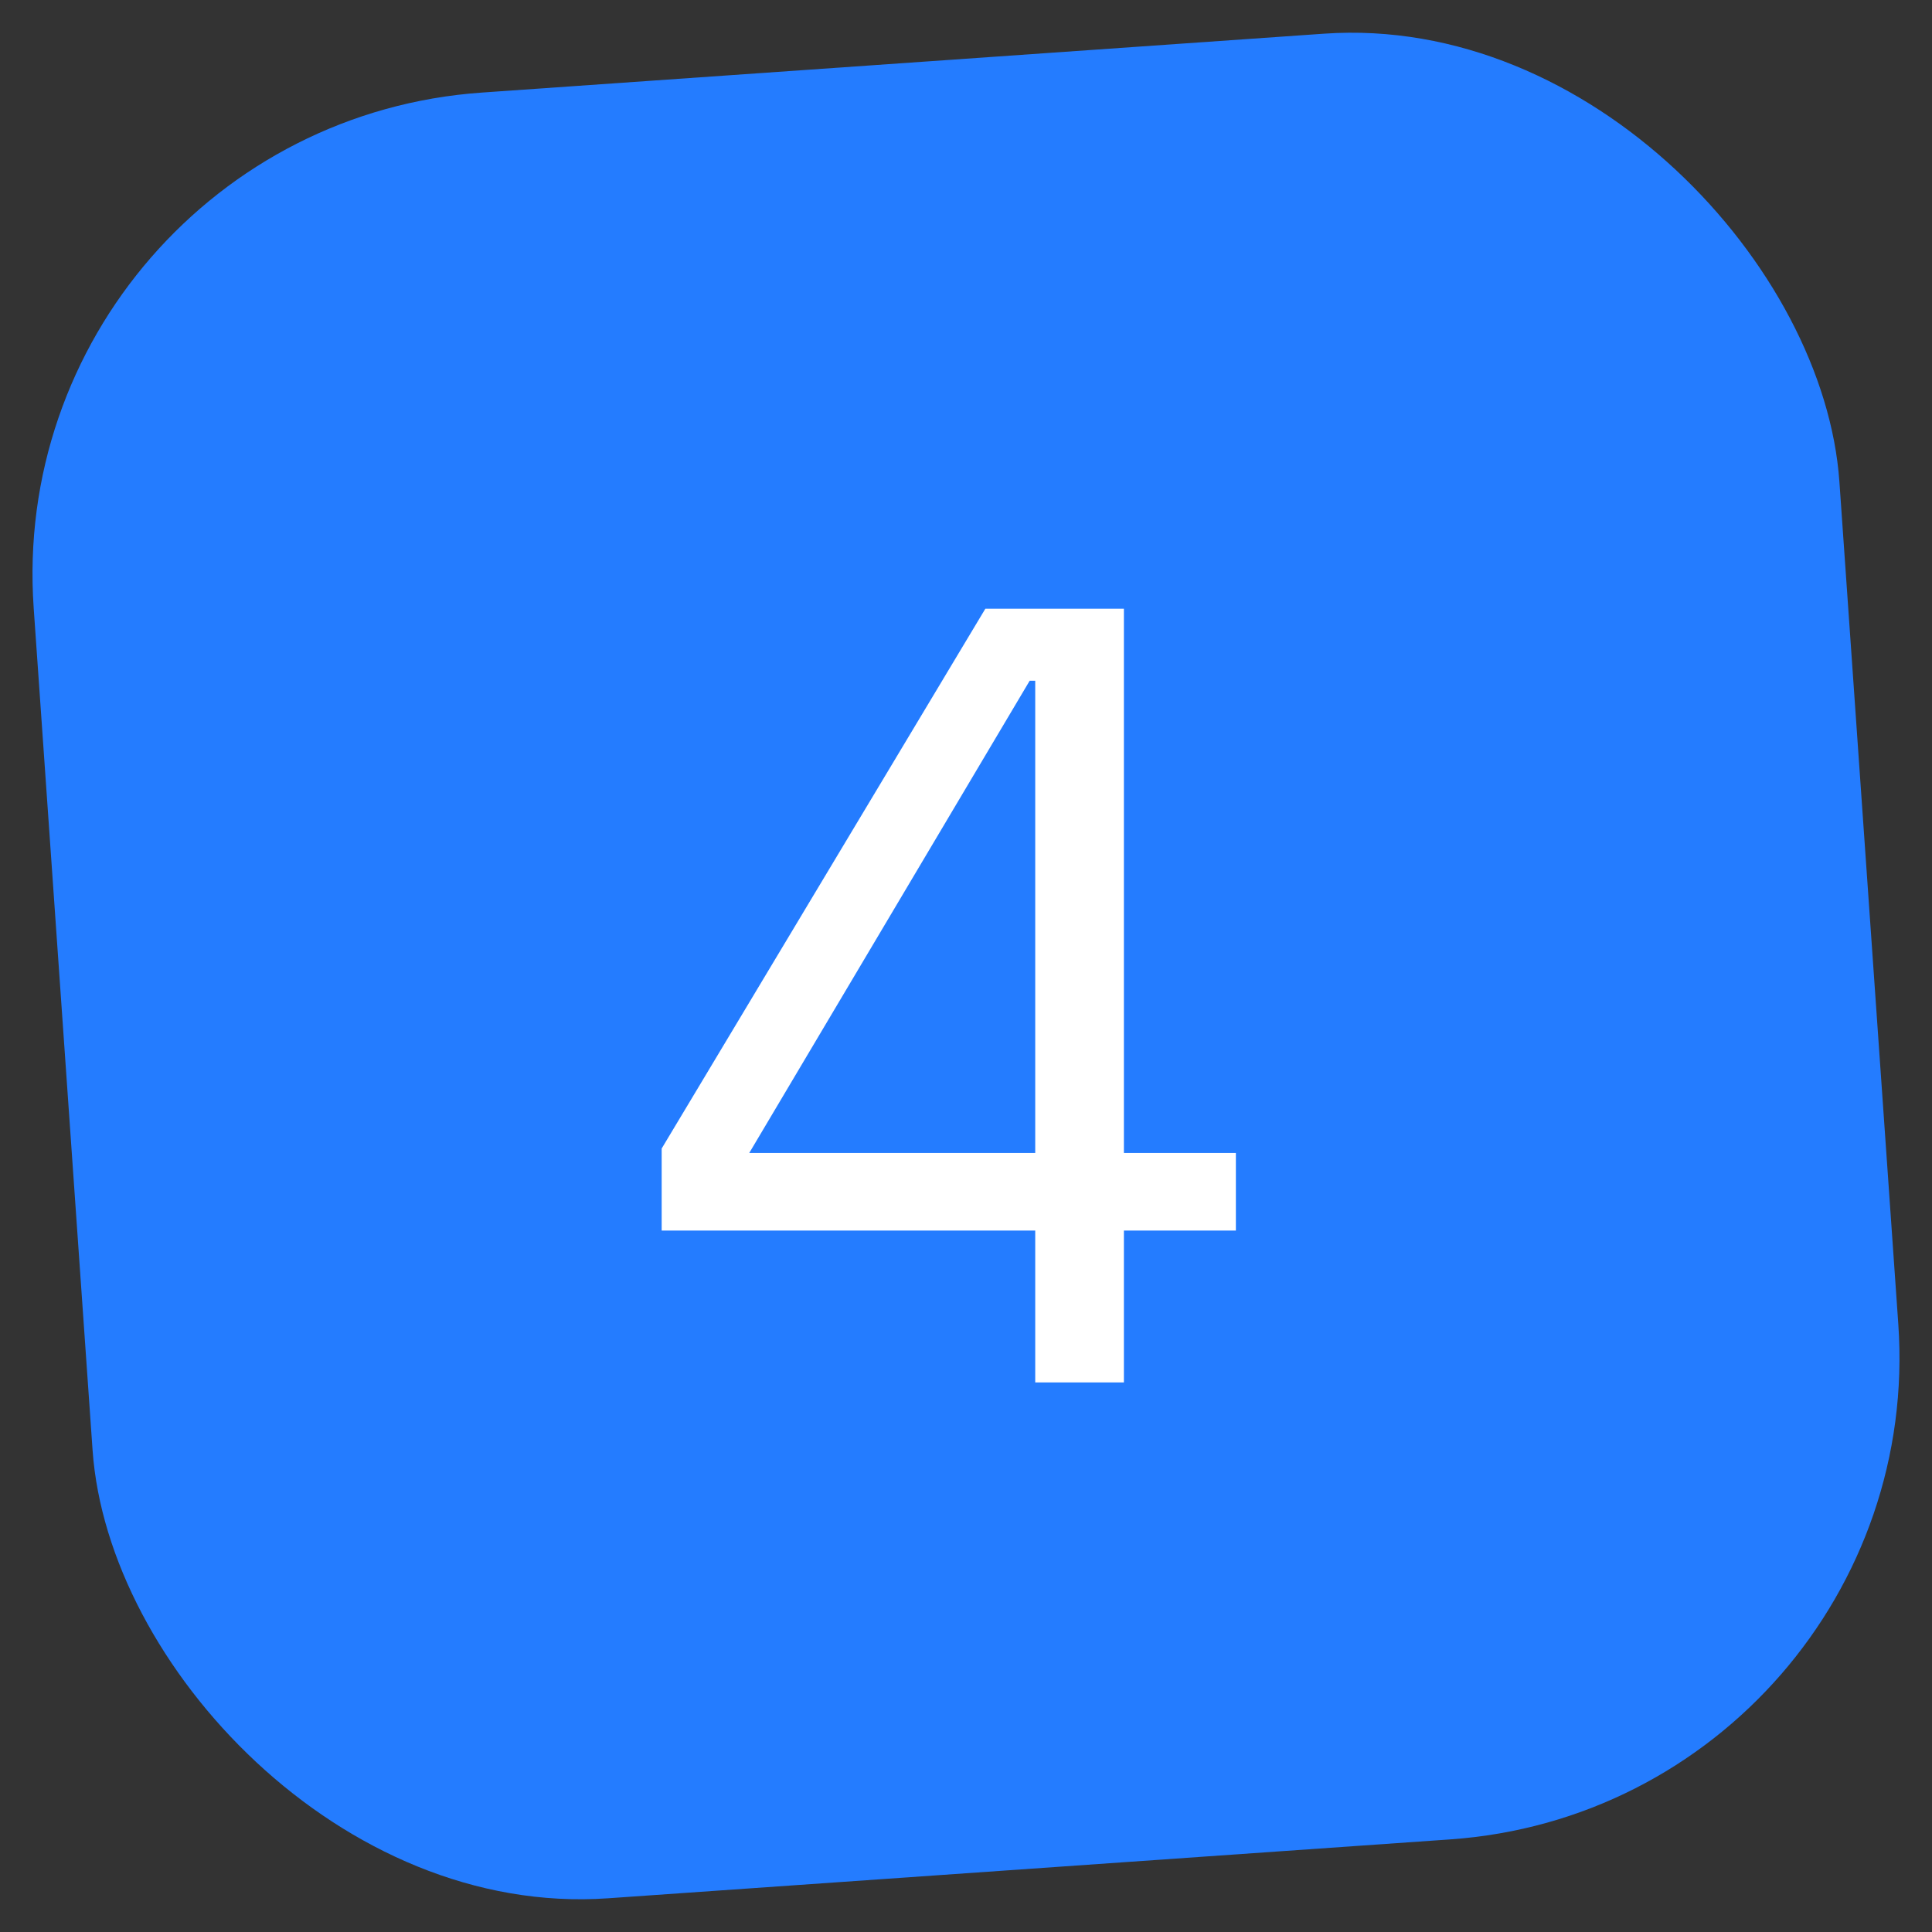
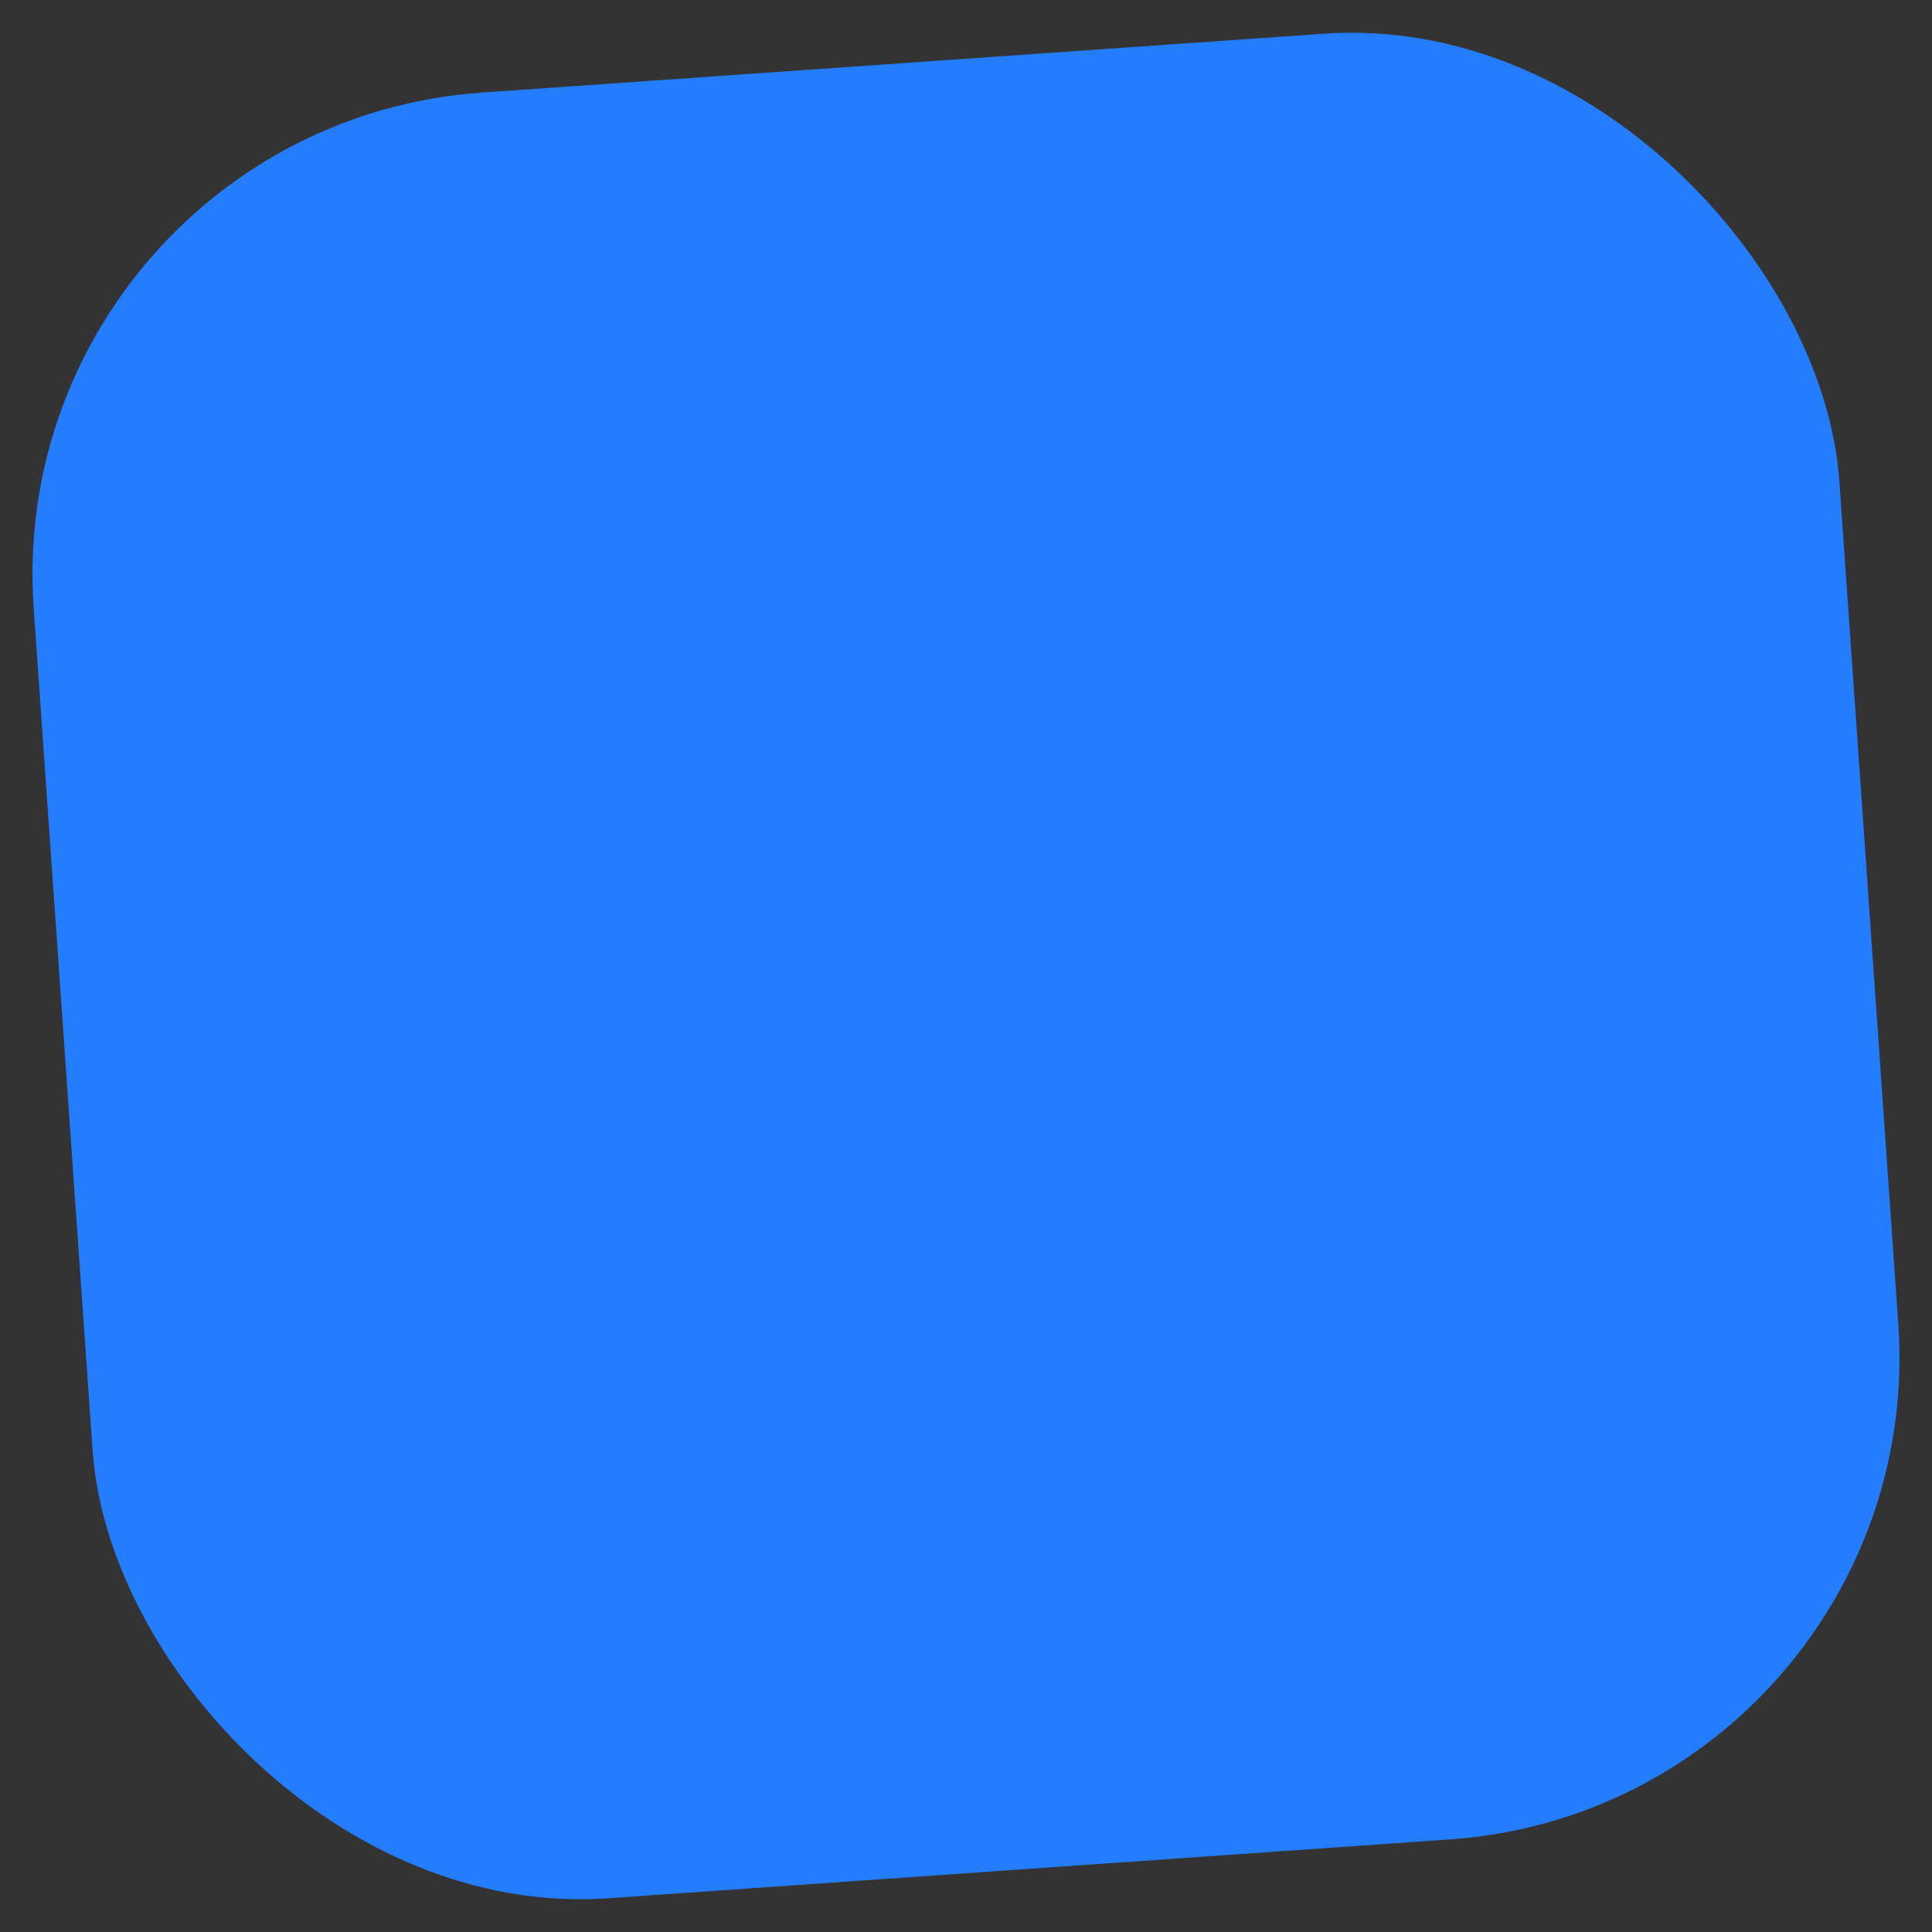
<svg xmlns="http://www.w3.org/2000/svg" width="48" height="48" viewBox="0 0 48 48" fill="none">
  <rect x="0" y="0" width="48" height="48" fill="#333333" stroke="none" />
  <rect y="3.137" width="44.972" height="44.972" rx="12" transform="rotate(-4 0 3.137)" fill="#247CFF" />
-   <path d="M25.72 34.346V30.573H16.439V28.535L24.481 15.123H27.923V28.645H30.705V30.573H27.923V34.346H25.72ZM18.615 28.645H25.72V16.913H25.582L18.615 28.645Z" fill="white" />
</svg>